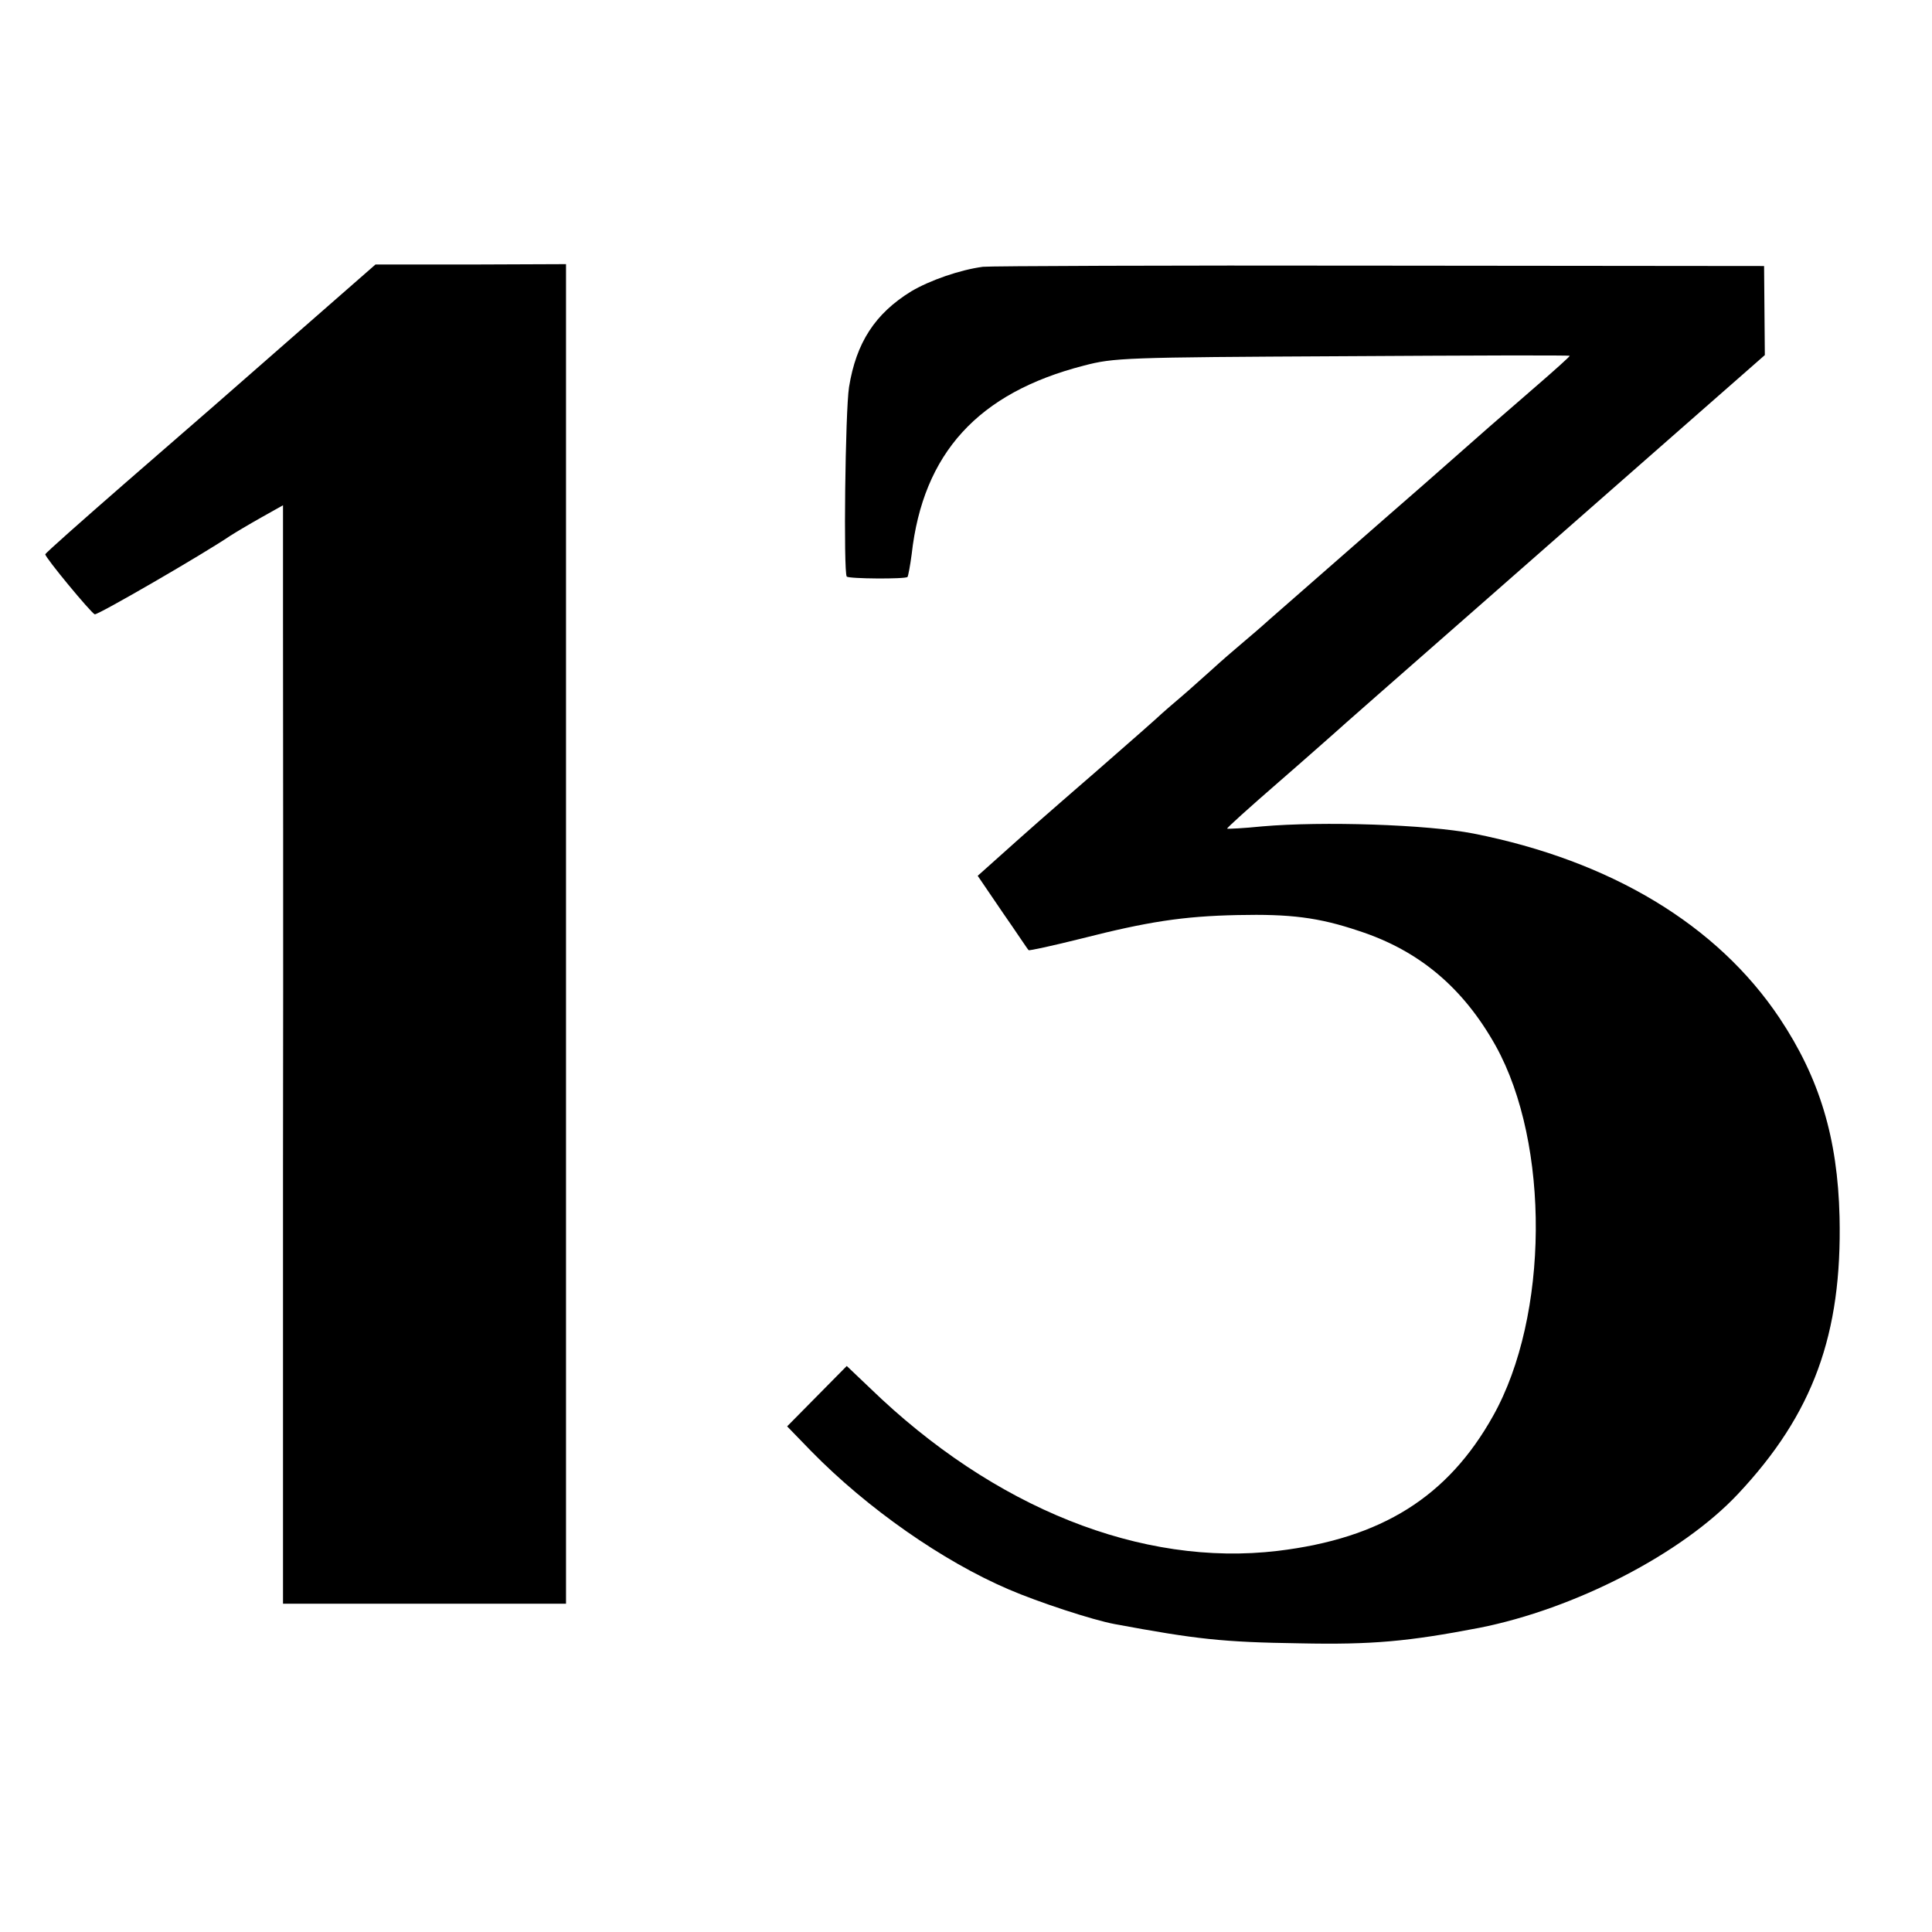
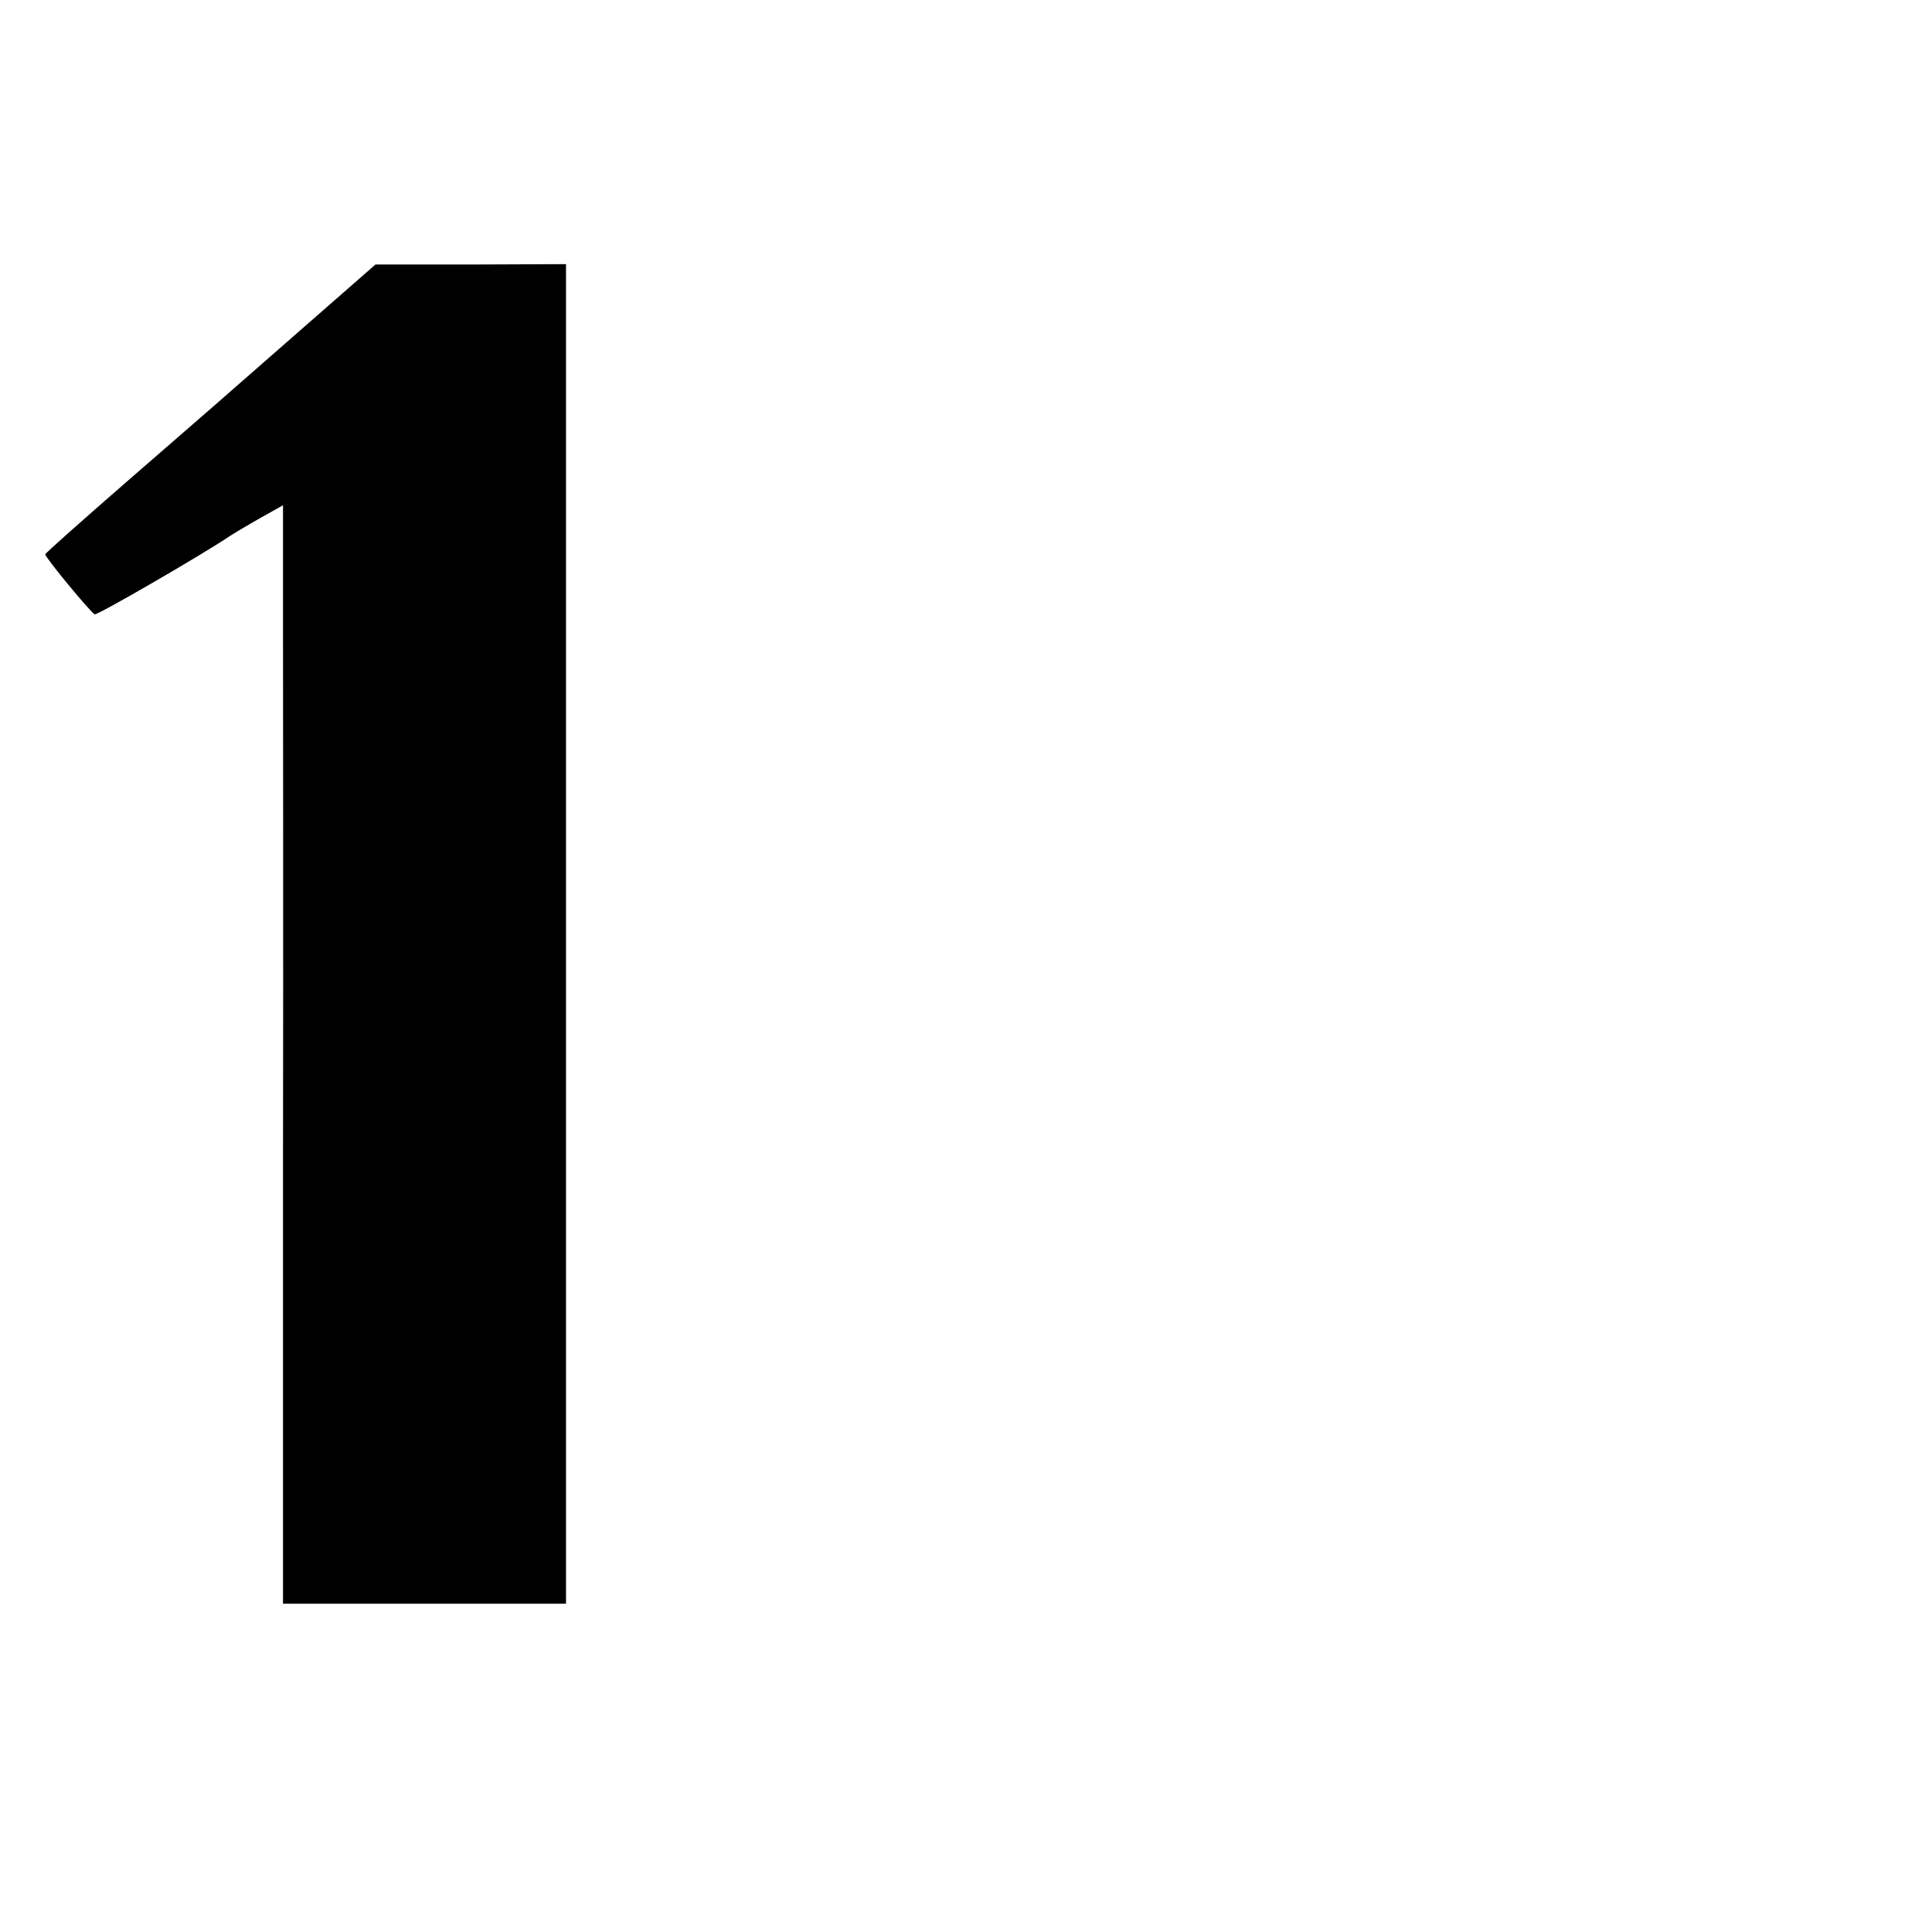
<svg xmlns="http://www.w3.org/2000/svg" version="1.0" width="512pt" height="512pt" viewBox="0 0 512 512" preserveAspectRatio="xMidYMid meet">
  <g transform="translate(0,512) scale(0.1,-0.1)" fill="#000000" stroke="none">
    <path d="M795 4244 c-250 -219 -212 -186 -462 -403 -117 -102 -213 -187 -213 -190 0 -9 121 -155 131 -159 7 -3 290 161 359 208 14 9 51 31 83 49 l57 32 0 -303 c0 -167 1 -822 0 -1455 l0 -1153 375 0 375 0 0 1775 0 1775 -252 -1 -253 0 -200 -175z" />
-     <path d="M2605 4413 c-61 -8 -141 -36 -190 -65 -96 -59 -146 -136 -165 -254 -10 -64 -15 -492 -6 -502 6 -6 155 -7 161 -1 2 3 7 30 11 60 30 268 176 428 456 500 80 21 107 22 686 25 331 2 602 3 602 1 0 -2 -41 -39 -92 -83 -87 -75 -159 -138 -238 -208 -19 -17 -91 -80 -160 -140 -163 -143 -255 -223 -305 -267 -22 -20 -56 -49 -75 -65 -19 -16 -55 -47 -80 -70 -25 -22 -60 -54 -79 -70 -19 -16 -42 -36 -51 -44 -8 -8 -85 -76 -170 -150 -151 -131 -176 -153 -272 -239 l-47 -42 66 -97 c37 -53 67 -99 69 -100 1 -2 65 12 141 31 173 44 267 59 413 62 139 3 214 -6 321 -42 160 -52 277 -151 363 -305 144 -260 141 -716 -7 -980 -120 -215 -296 -325 -571 -358 -360 -43 -752 113 -1081 432 l-61 58 -79 -80 -79 -80 64 -66 c149 -152 348 -291 523 -366 79 -34 222 -81 281 -92 216 -40 285 -48 491 -51 192 -4 287 5 475 41 253 50 537 196 686 355 199 212 276 423 269 734 -5 209 -53 368 -159 527 -165 247 -447 417 -811 489 -123 24 -400 33 -560 19 -49 -5 -91 -7 -93 -6 -1 2 59 56 135 122 75 65 141 124 147 129 6 6 178 157 381 335 204 179 458 402 566 497 l196 172 -1 118 -1 118 -1020 1 c-561 1 -1033 -1 -1050 -3z" />
  </g>
</svg>